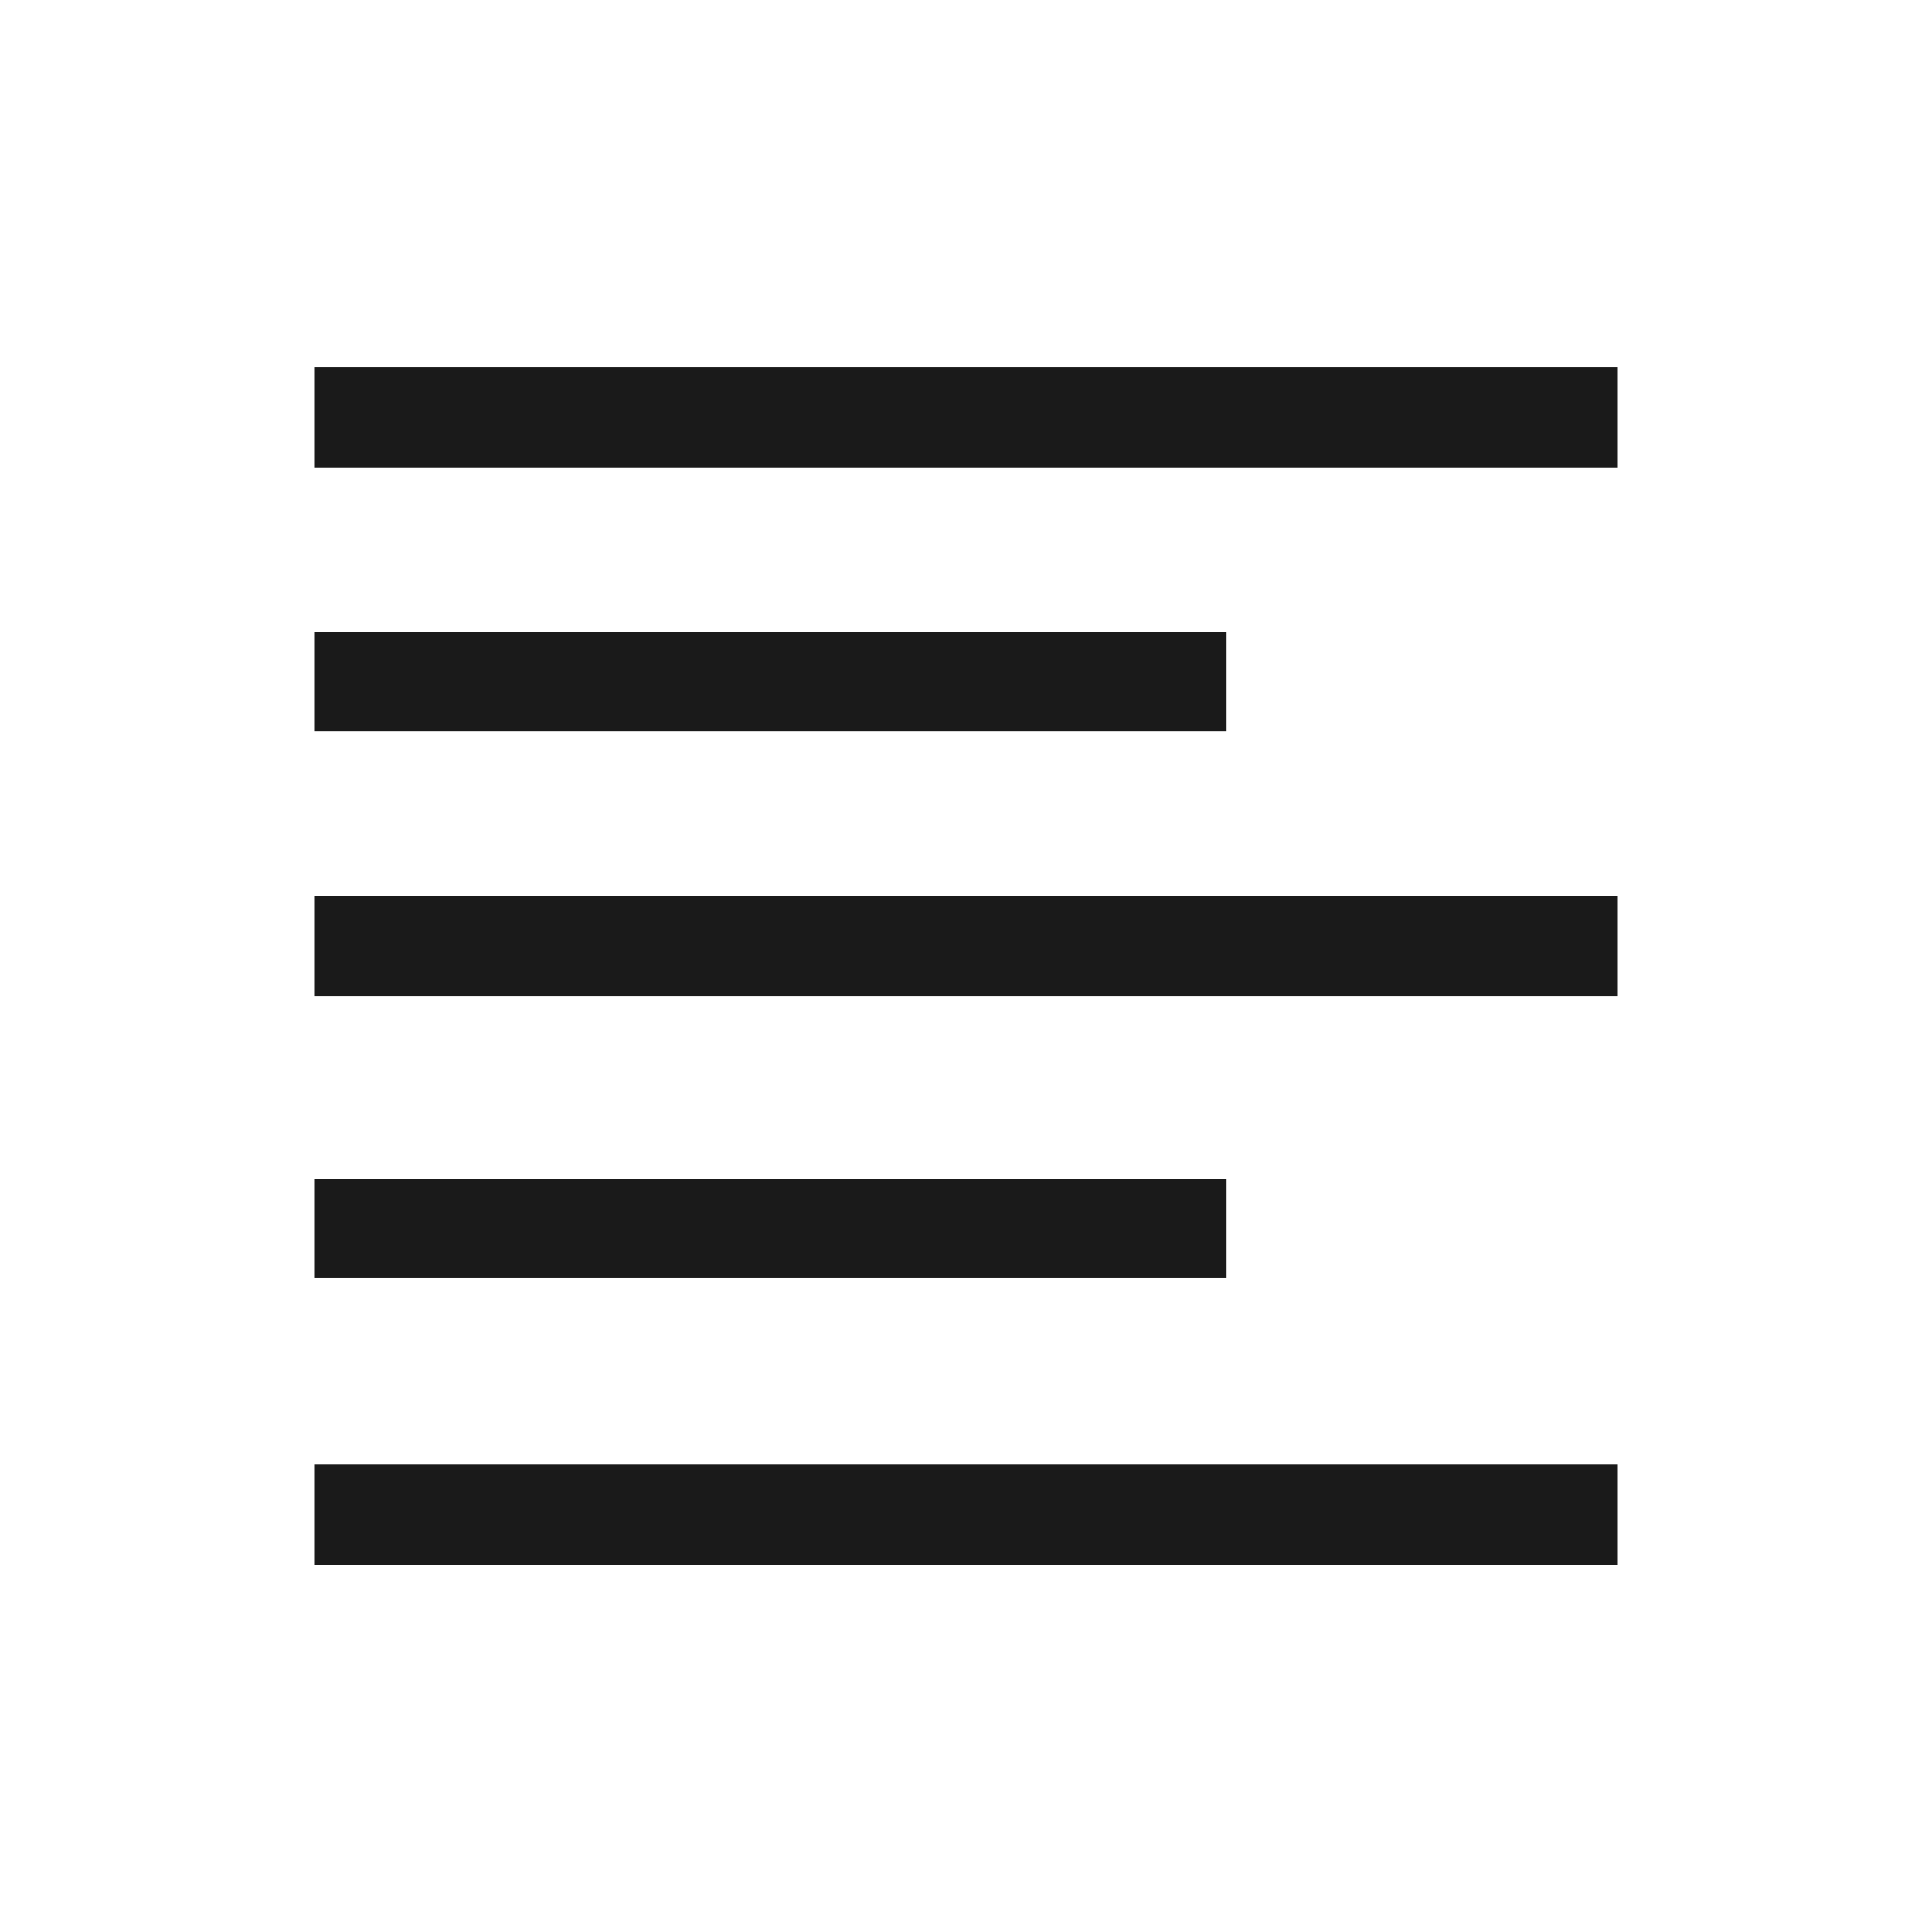
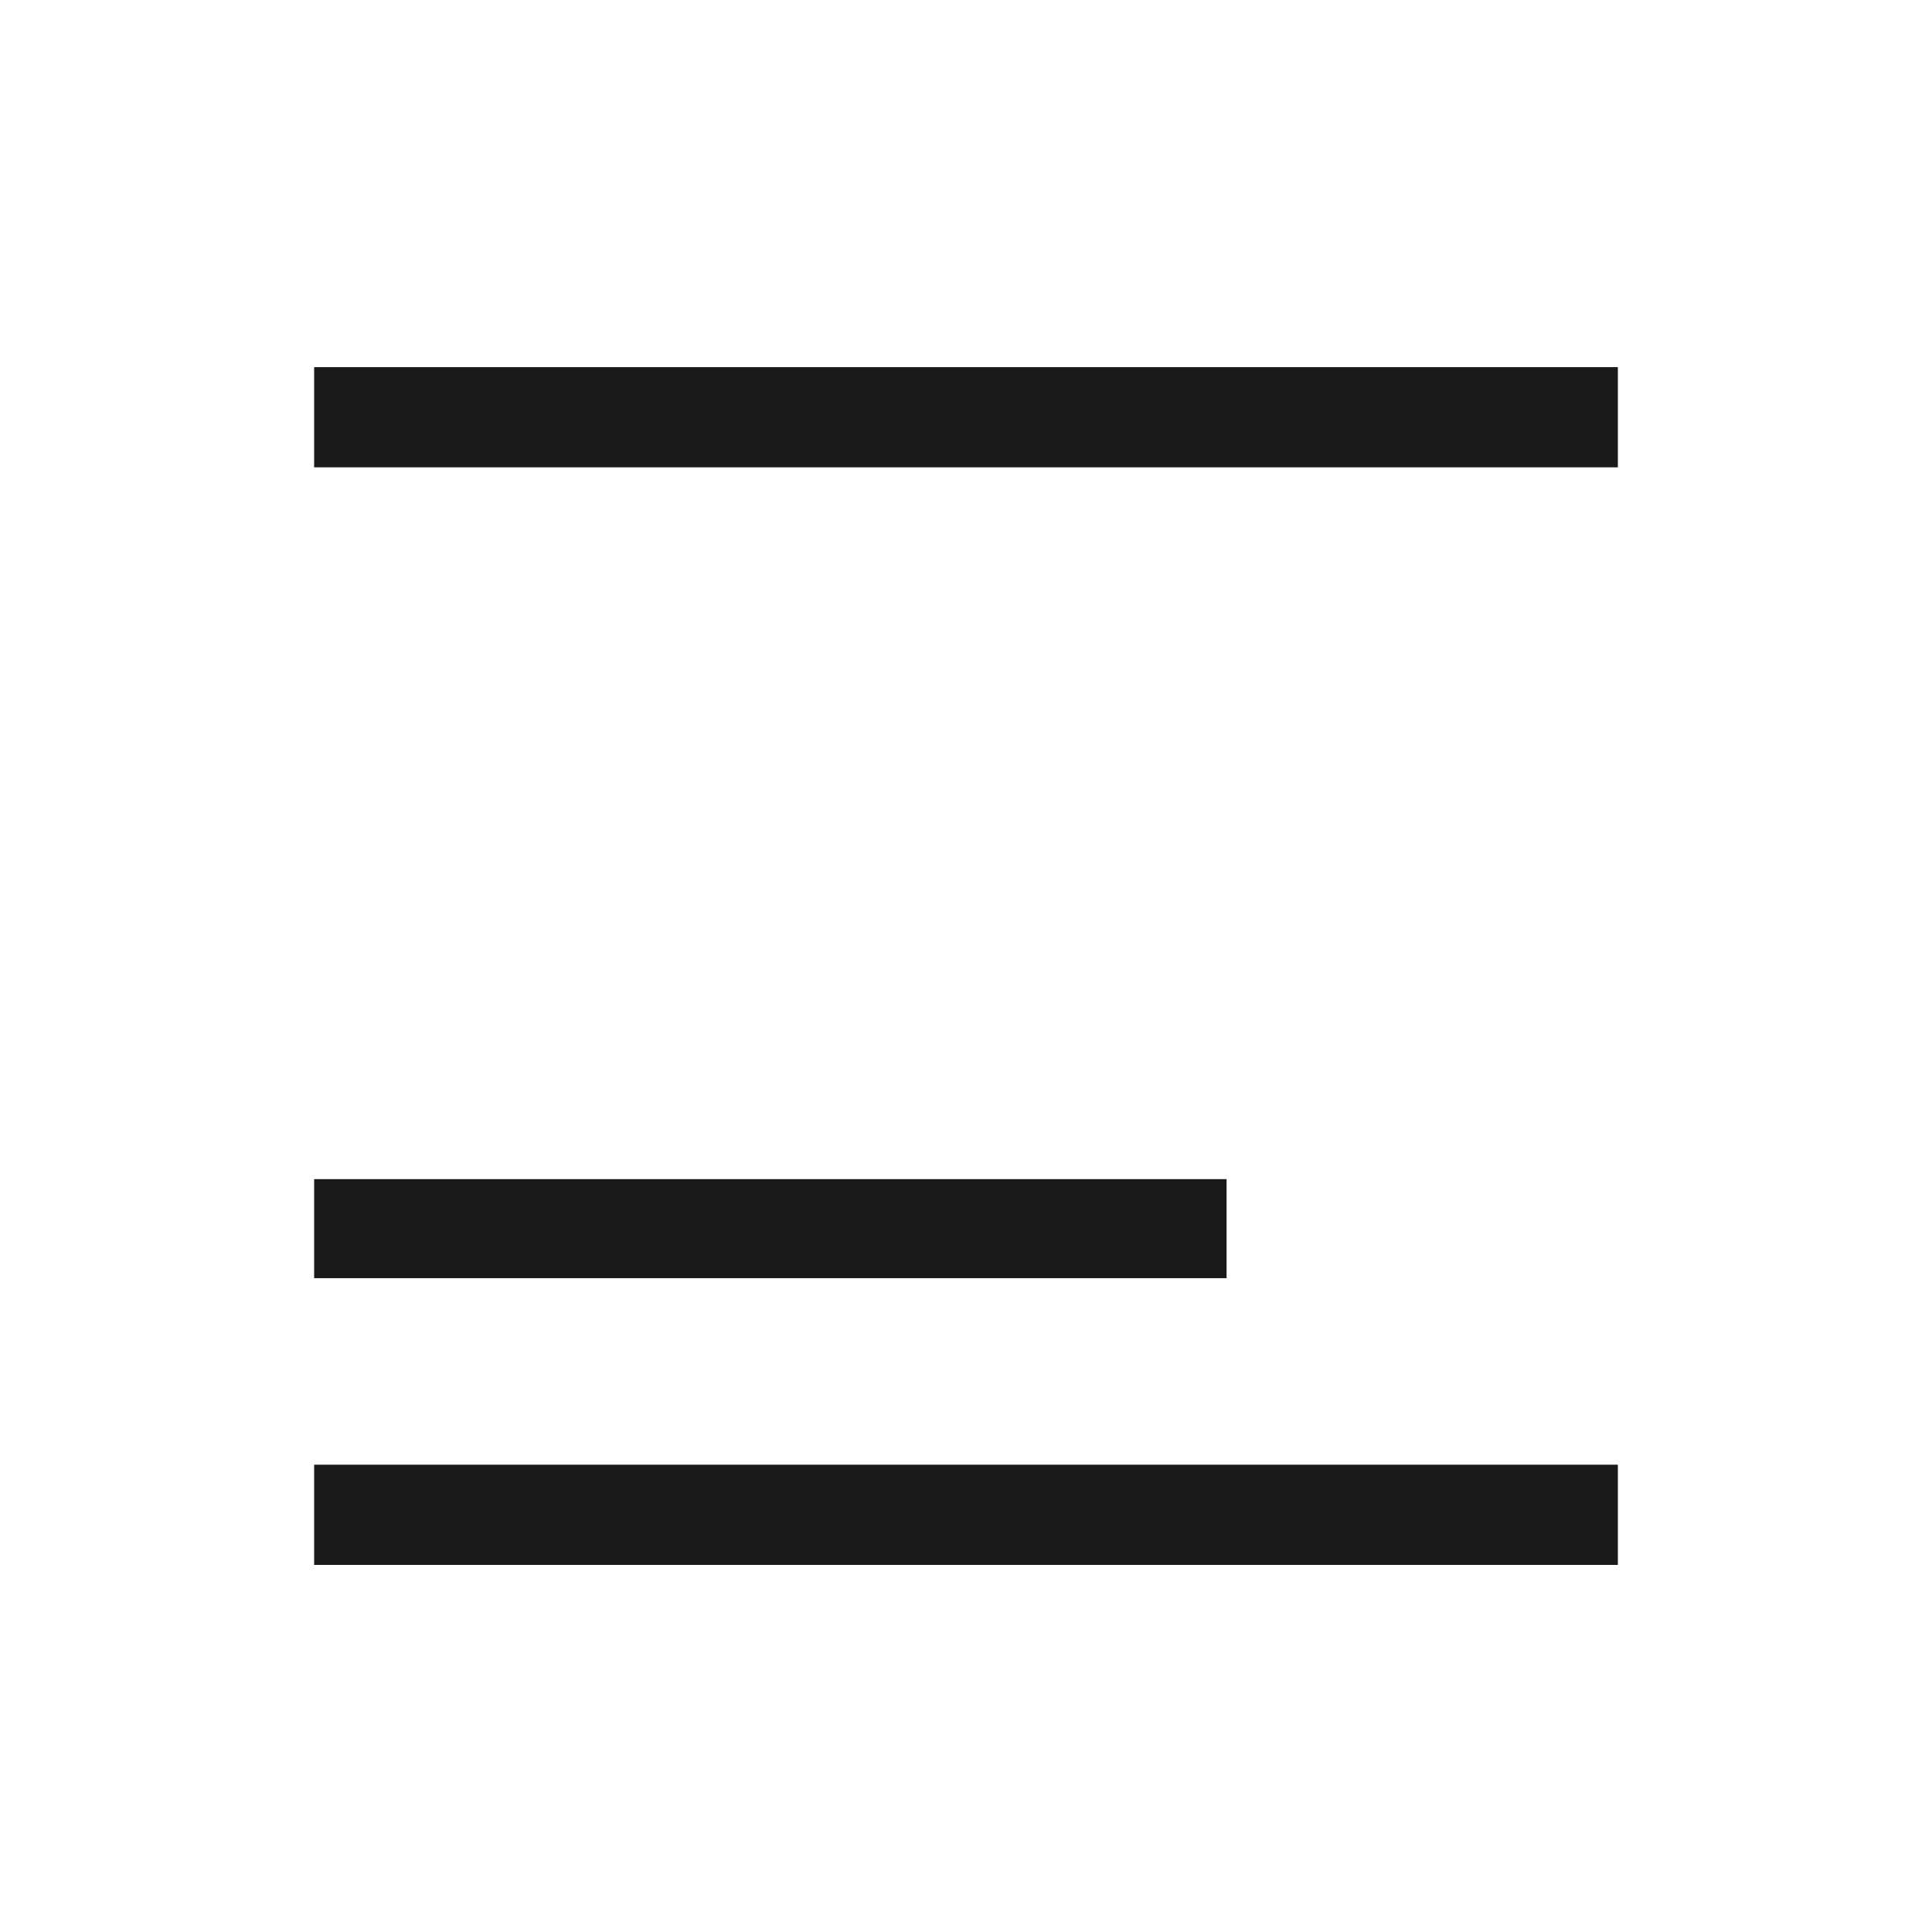
<svg xmlns="http://www.w3.org/2000/svg" id="B-Left" width="500" height="500" viewBox="0 0 500 500">
  <defs>
    <style>
      .cls-1 {
        fill: none;
        stroke: #1a1a1a;
        stroke-width: 25px;
        fill-rule: evenodd;
      }
    </style>
  </defs>
  <path id="Línea_4" data-name="Línea 4" class="cls-1" d="M93.8,108.445v-0.937H406.2v0.937H93.8Z" />
-   <path id="Línea_4_copia" data-name="Línea 4 copia" class="cls-1" d="M93.8,176.73V176.1H304.938v0.634H93.8Z" />
-   <path id="Línea_4_copia_2" data-name="Línea 4 copia 2" class="cls-1" d="M93.8,245.318v-0.937H406.2v0.937H93.8Z" />
  <path id="Línea_4_copia_2-2" data-name="Línea 4 copia 2" class="cls-1" d="M93.8,318.29v-0.633H304.938v0.633H93.8Z" />
  <path id="Línea_4_copia_3" data-name="Línea 4 copia 3" class="cls-1" d="M93.8,392.5v-0.938H406.2V392.5H93.8Z" />
</svg>